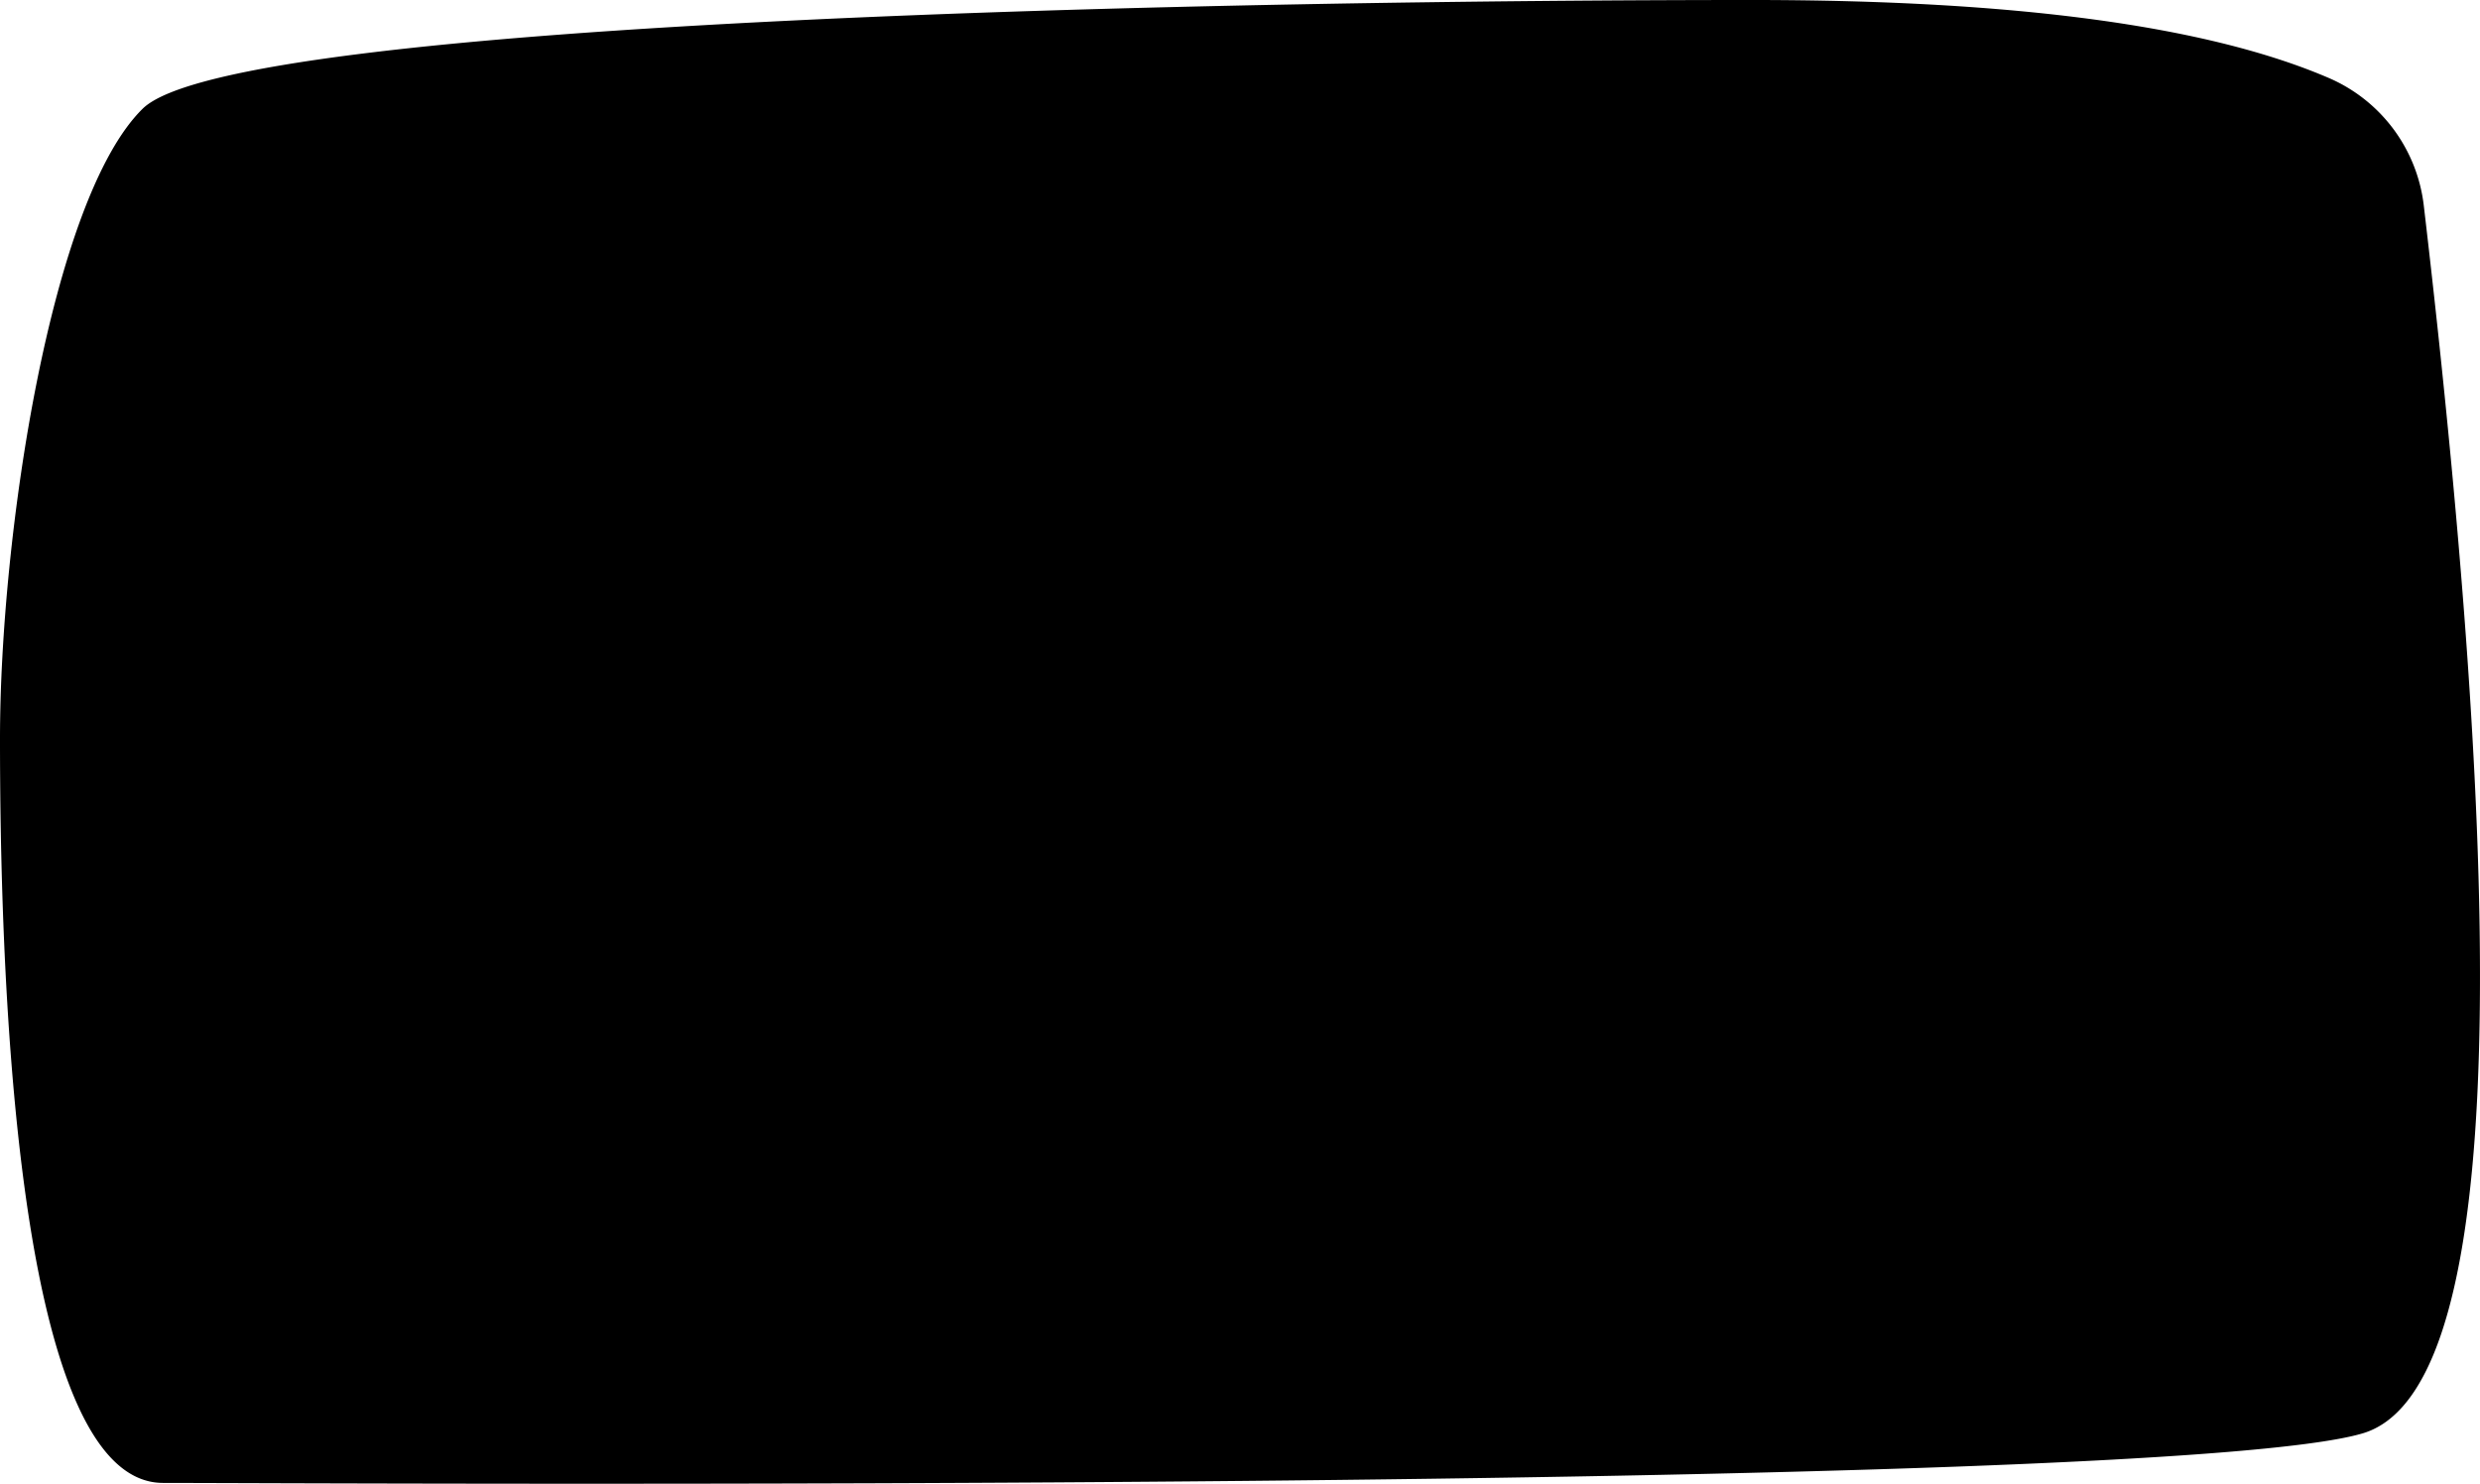
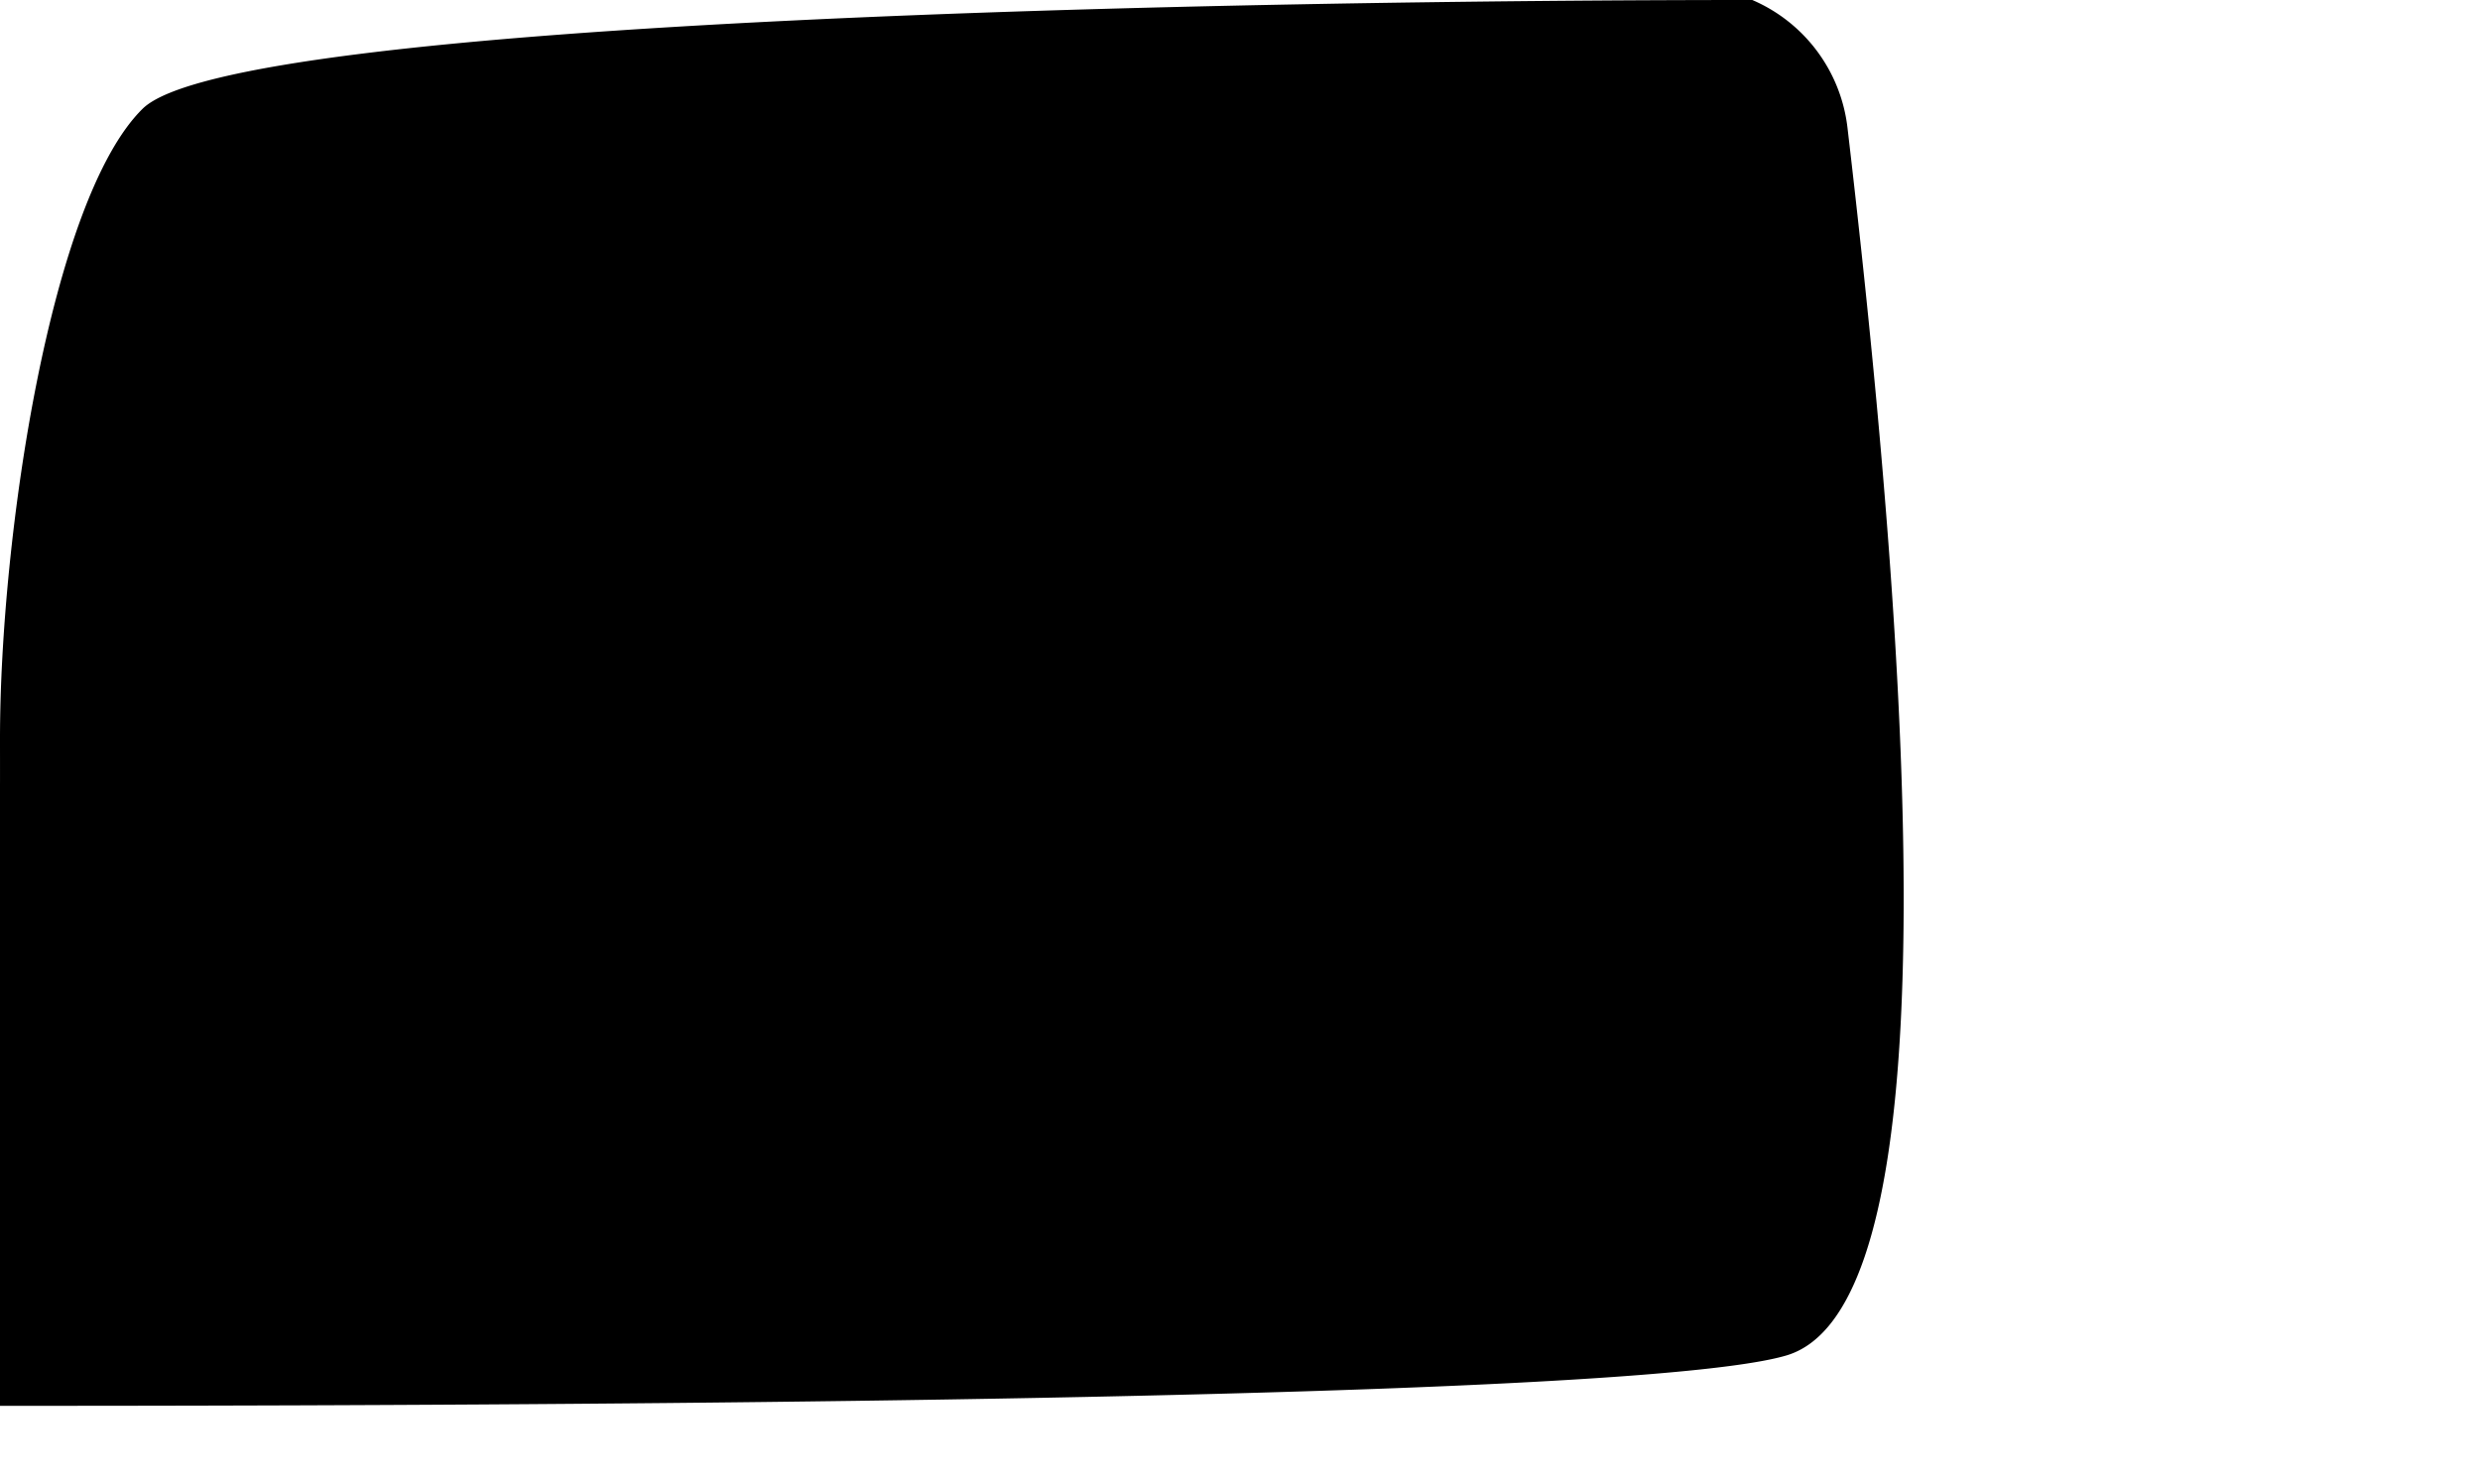
<svg xmlns="http://www.w3.org/2000/svg" viewBox="0 0 234 140">
-   <path d="M13.458 10.261C22.109 1.753 117.468 0 165.338 0c24.845 0 42.971 2.45 54.378 7.35a15 15 0 0 1 8.978 12.031c8.644 73.539 6.725 112.16-5.757 115.864-19.33 5.736-193.21 4.678-207.557 4.678C1.033 139.923 0 88.903 0 69.71c0-19.193 4.806-50.94 13.458-59.449z" fill="#000" fill-rule="evenodd" />
+   <path d="M13.458 10.261C22.109 1.753 117.468 0 165.338 0a15 15 0 0 1 8.978 12.031c8.644 73.539 6.725 112.16-5.757 115.864-19.33 5.736-193.21 4.678-207.557 4.678C1.033 139.923 0 88.903 0 69.71c0-19.193 4.806-50.94 13.458-59.449z" fill="#000" fill-rule="evenodd" />
</svg>